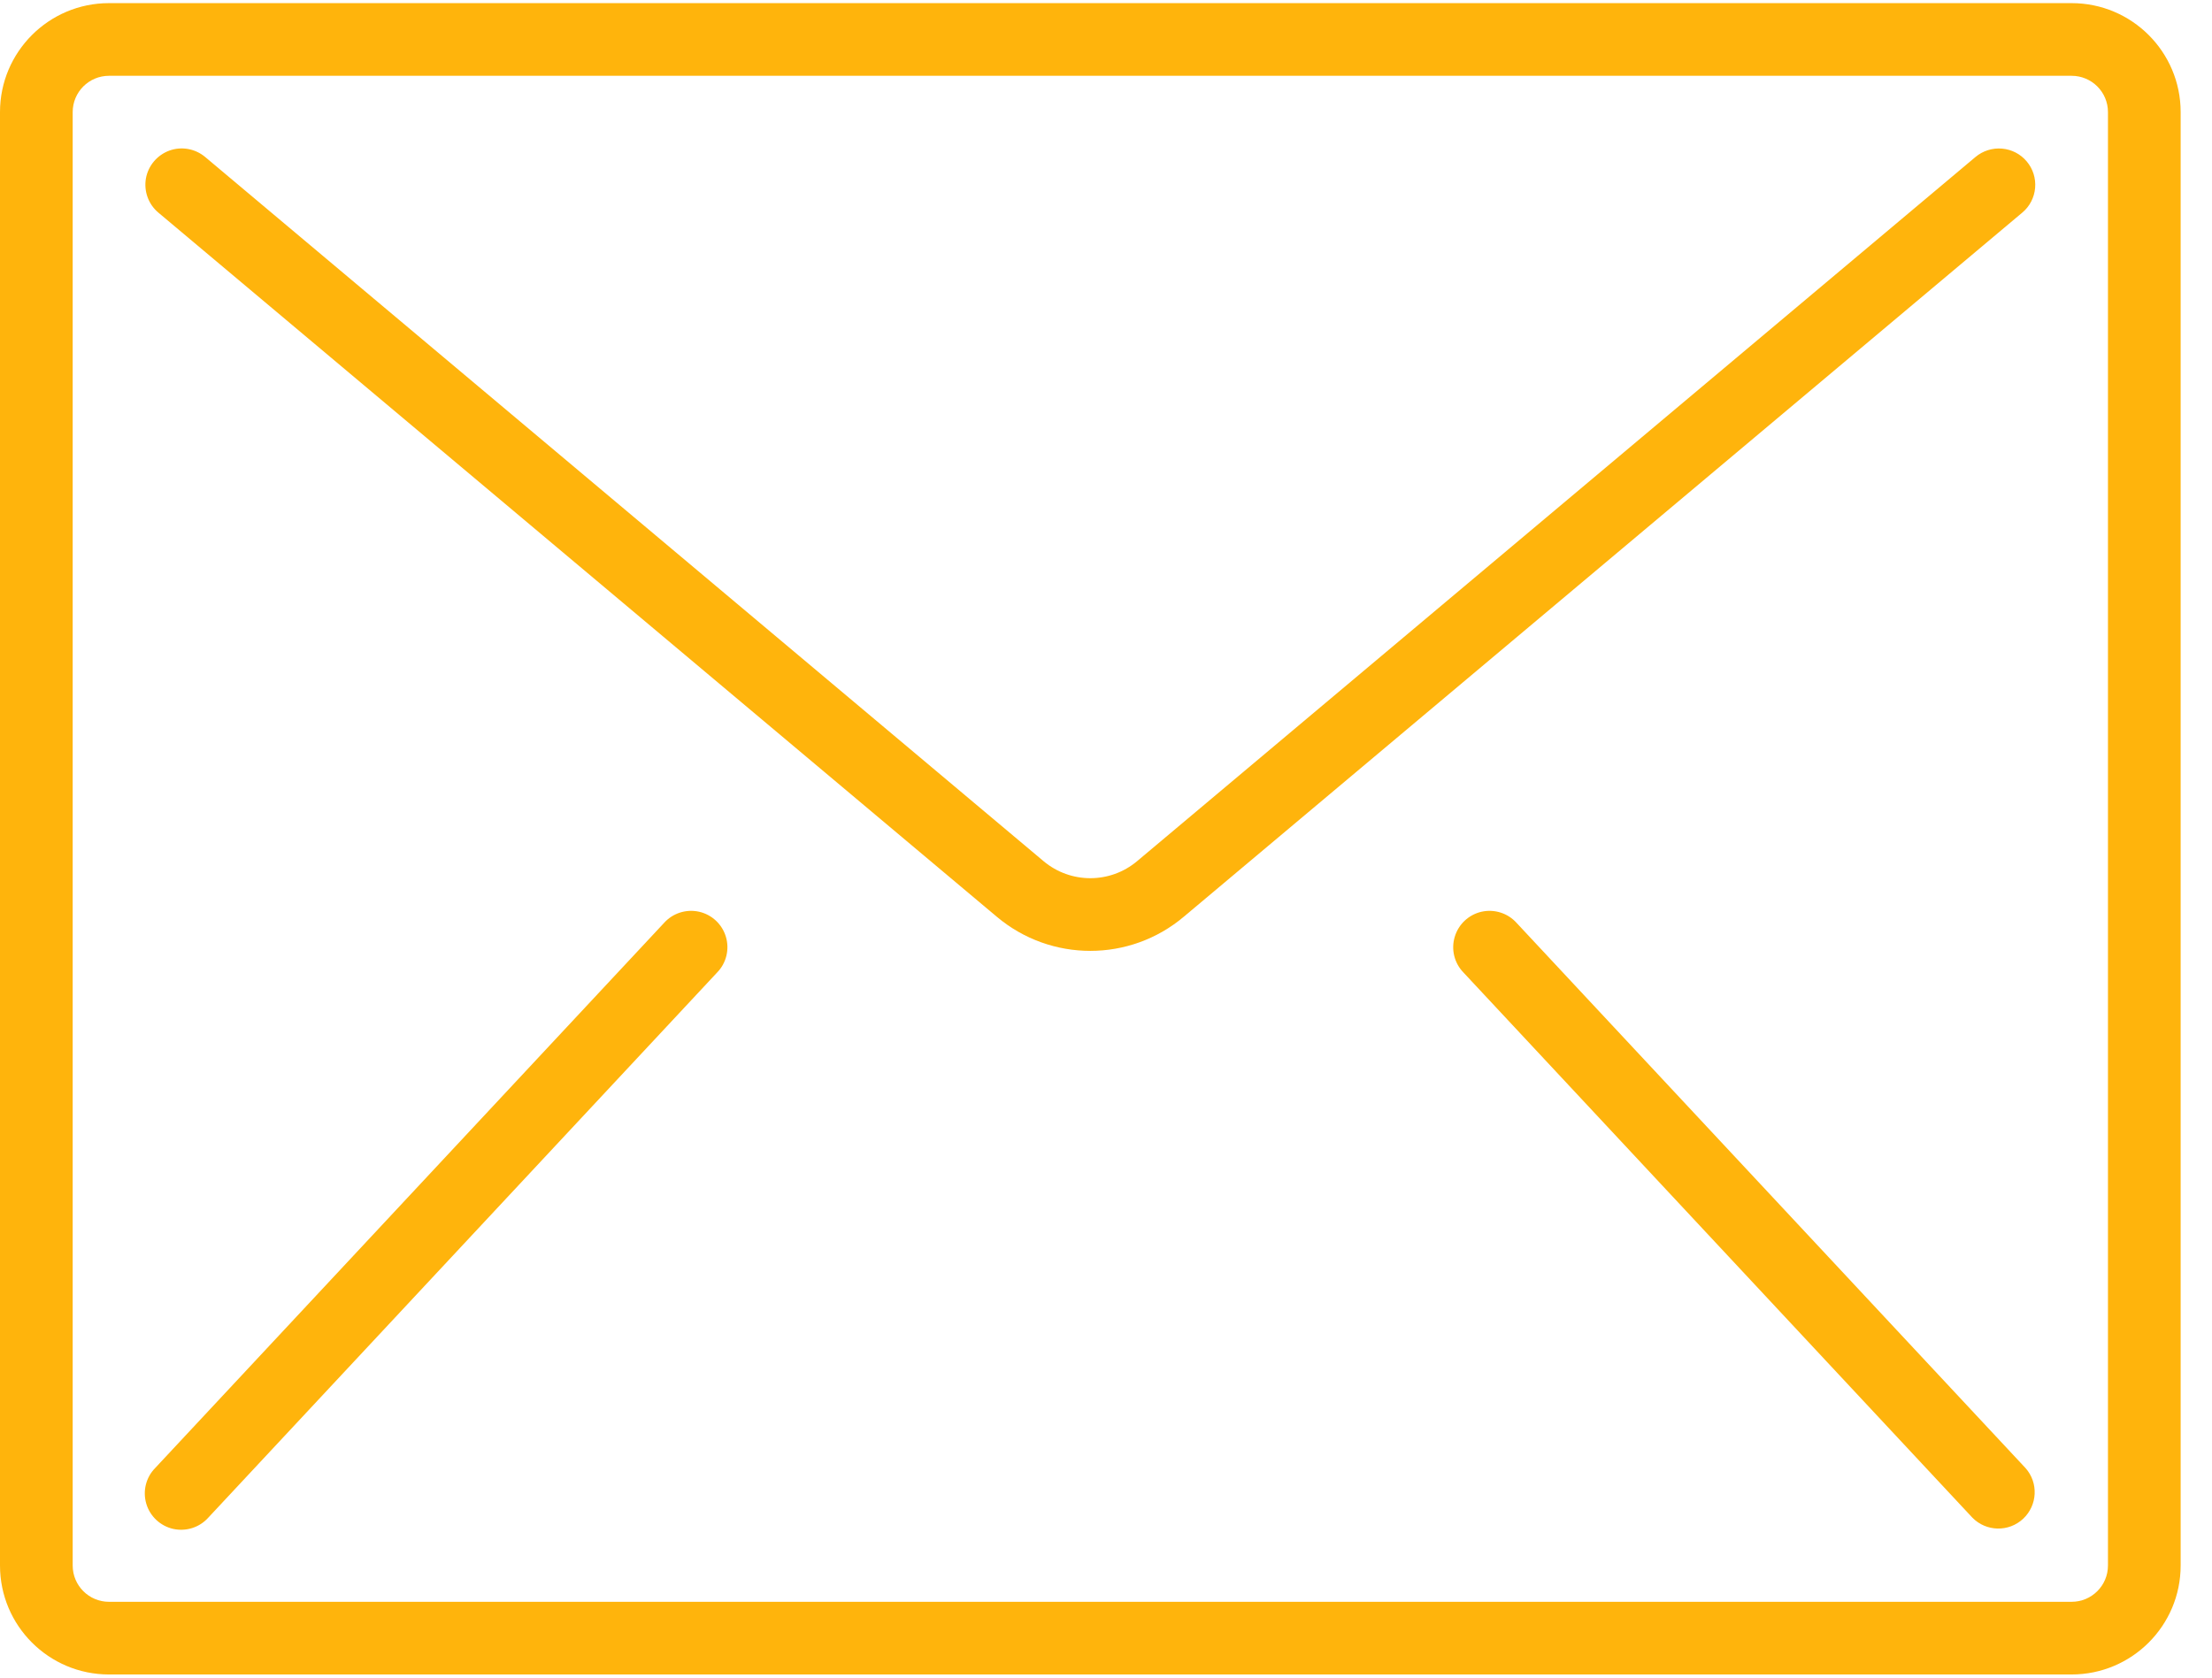
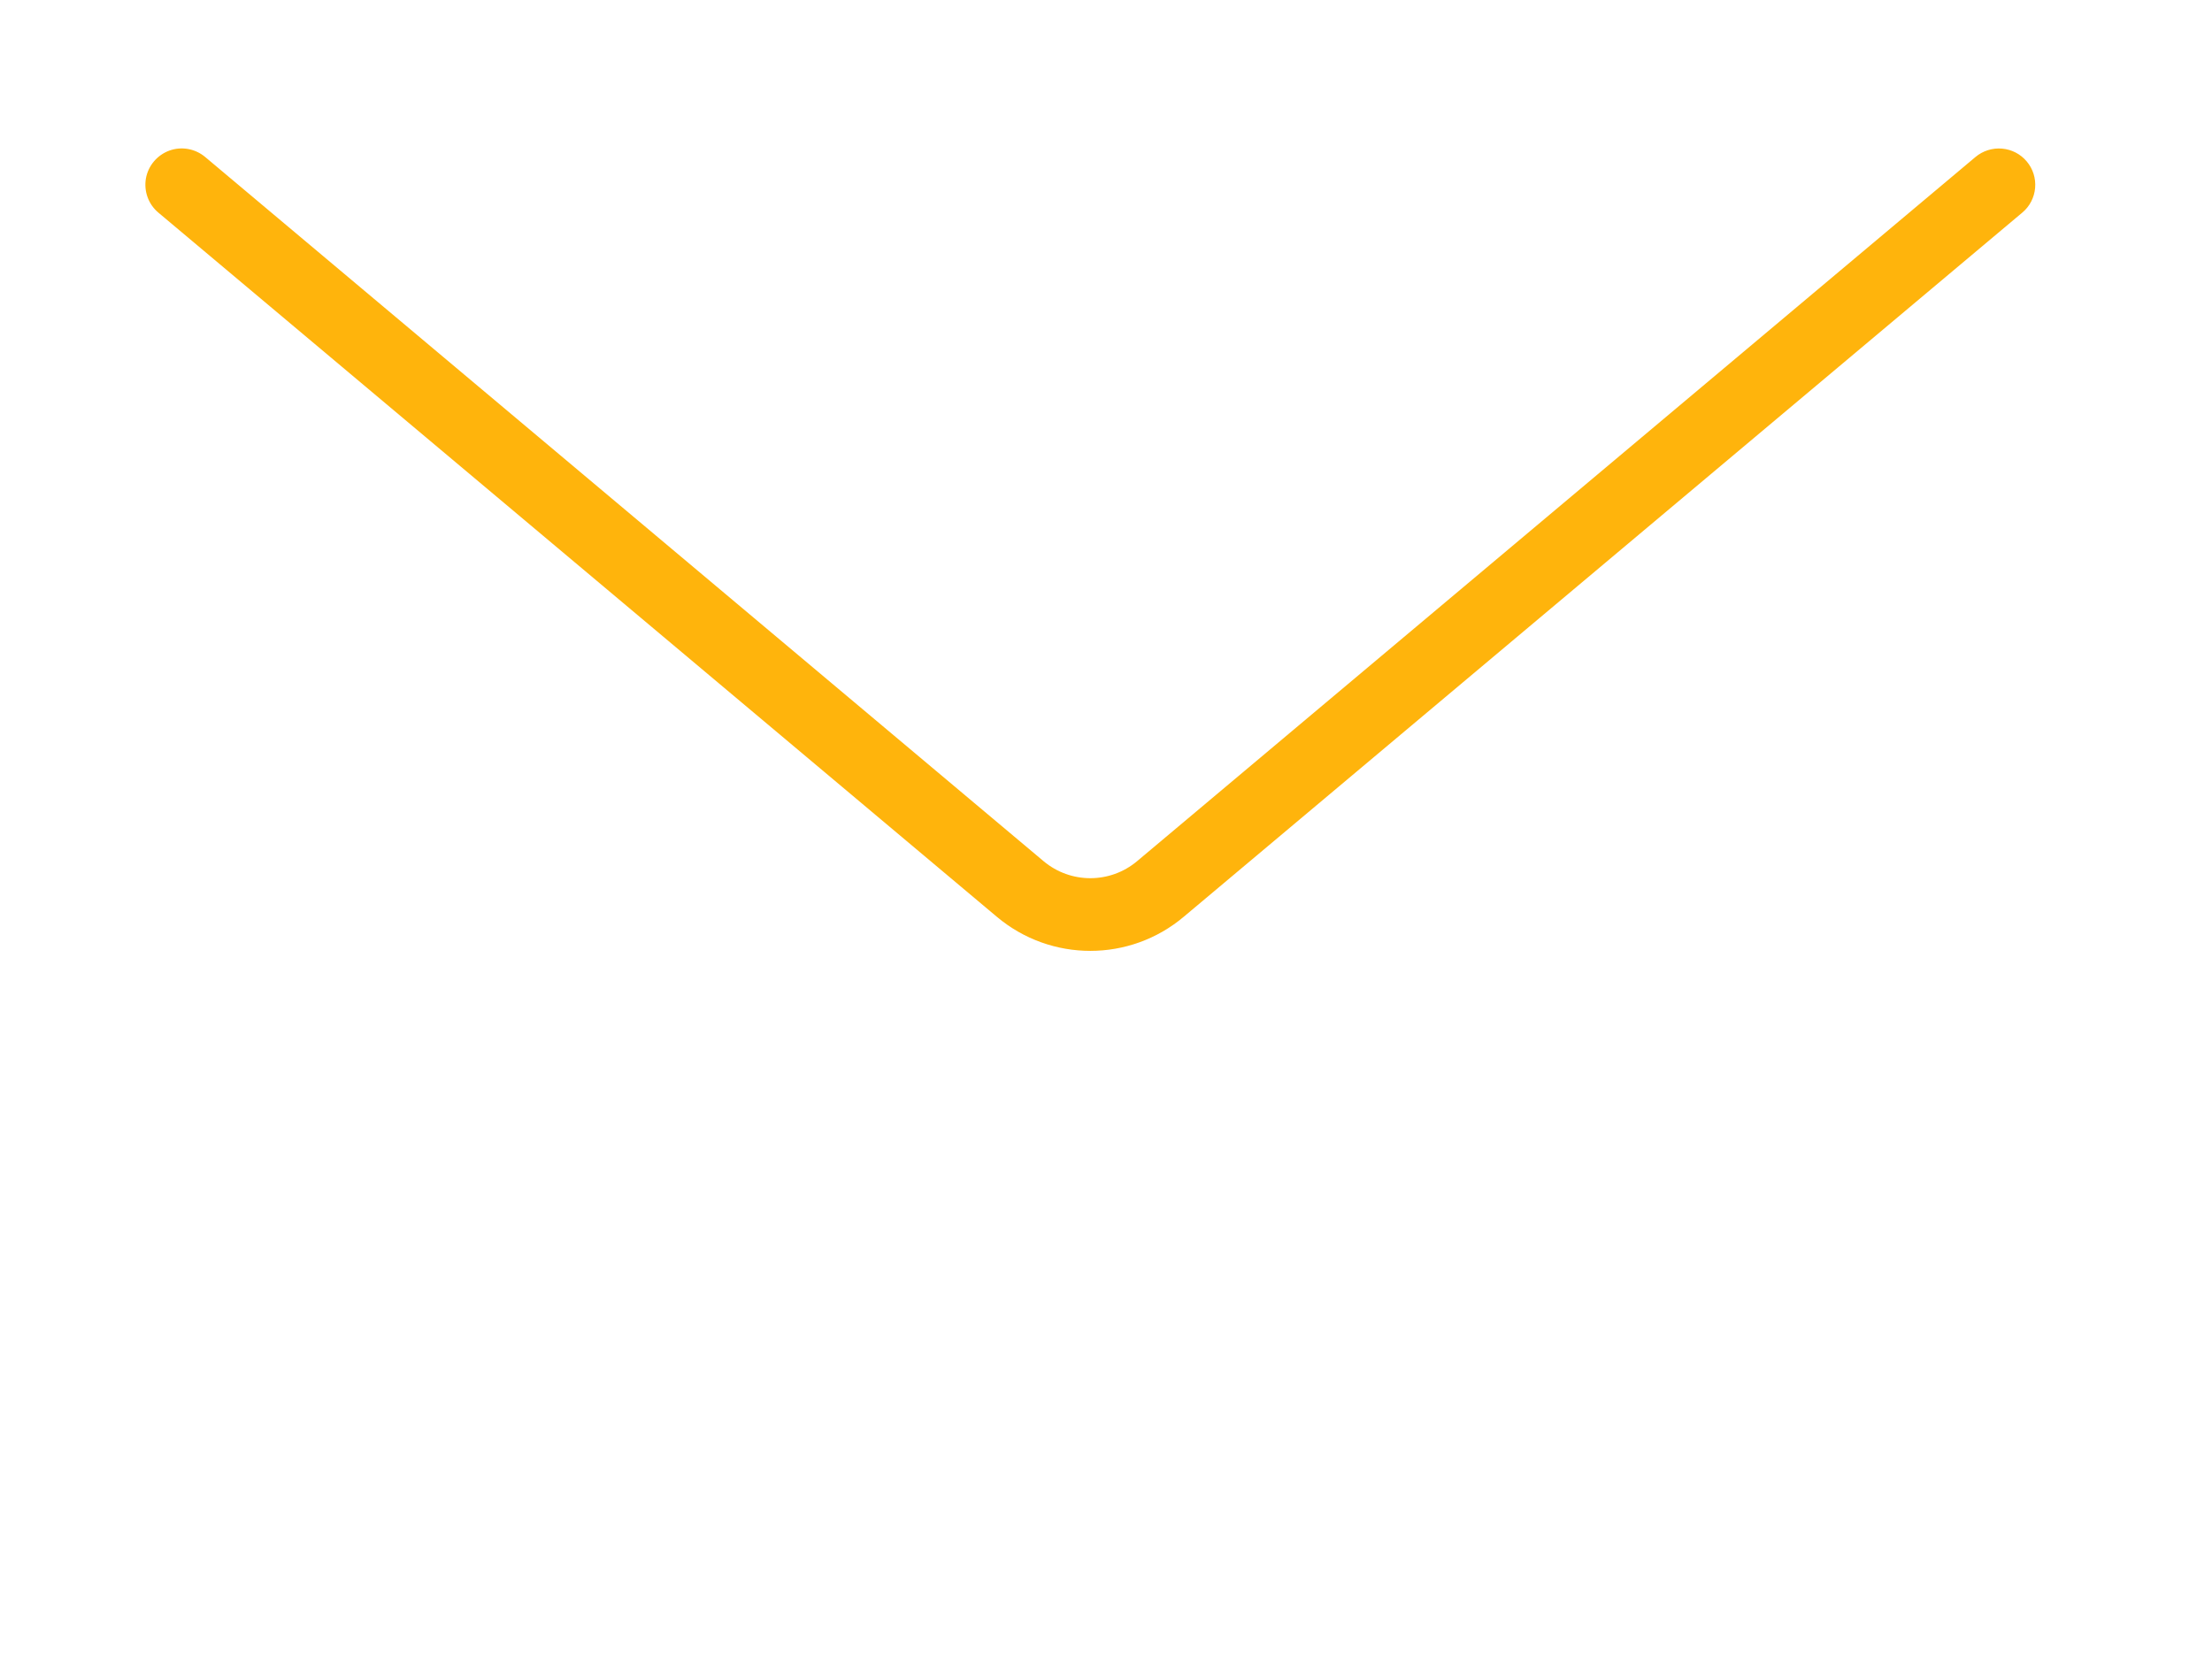
<svg xmlns="http://www.w3.org/2000/svg" width="29px" height="22px" viewBox="0 0 29 22" version="1.1">
  <title>icone-email</title>
  <desc>Created with Sketch.</desc>
  <g id="V2" stroke="none" stroke-width="1" fill="none" fill-rule="evenodd">
    <g id="l_homepage" transform="translate(-100, -5423)" fill="#FFB40C" fill-rule="nonzero">
      <g id="icone-email" transform="translate(100, 5423)">
-         <path d="M27.159,0.041 L1.429,0.041 C0.64,0.041 0,0.681 0,1.47 L0,20.53 C0,21.319 0.64,21.959 1.429,21.959 L27.159,21.959 C27.949,21.959 28.589,21.319 28.589,20.53 L28.589,1.47 C28.589,0.681 27.949,0.041 27.159,0.041 Z M27.636,20.53 C27.636,20.793 27.423,21.006 27.159,21.006 L1.429,21.006 C1.166,21.006 0.953,20.793 0.953,20.53 L0.953,1.47 C0.953,1.207 1.166,0.994 1.429,0.994 L27.159,0.994 C27.423,0.994 27.636,1.207 27.636,1.47 L27.636,20.53 Z" id="Shape" />
        <path d="M26.248,1.949 C26.122,1.938 25.997,1.977 25.9,2.058 L14.908,11.293 C14.553,11.591 14.036,11.591 13.681,11.293 L2.689,2.058 C2.558,1.949 2.38,1.917 2.22,1.975 C2.06,2.034 1.943,2.173 1.913,2.34 C1.884,2.508 1.946,2.679 2.076,2.788 L13.068,12.022 C13.777,12.619 14.812,12.619 15.52,12.022 L26.513,2.788 C26.61,2.707 26.67,2.591 26.681,2.465 C26.692,2.339 26.653,2.214 26.571,2.117 C26.49,2.02 26.374,1.96 26.248,1.949 Z" id="Path" />
-         <path d="M9.164,11.956 C8.996,11.919 8.82,11.975 8.705,12.104 L2.034,19.252 C1.913,19.375 1.869,19.555 1.918,19.72 C1.967,19.886 2.103,20.012 2.271,20.05 C2.44,20.087 2.616,20.031 2.731,19.902 L9.401,12.754 C9.522,12.631 9.566,12.451 9.517,12.286 C9.468,12.12 9.333,11.994 9.164,11.956 Z" id="Path" />
-         <path d="M19.884,12.104 C19.769,11.975 19.593,11.919 19.425,11.956 C19.256,11.994 19.121,12.12 19.072,12.286 C19.022,12.451 19.067,12.631 19.187,12.754 L25.858,19.902 C26.039,20.087 26.335,20.094 26.524,19.917 C26.713,19.74 26.727,19.445 26.555,19.252 L19.884,12.104 Z" id="Path" />
      </g>
    </g>
  </g>
</svg>